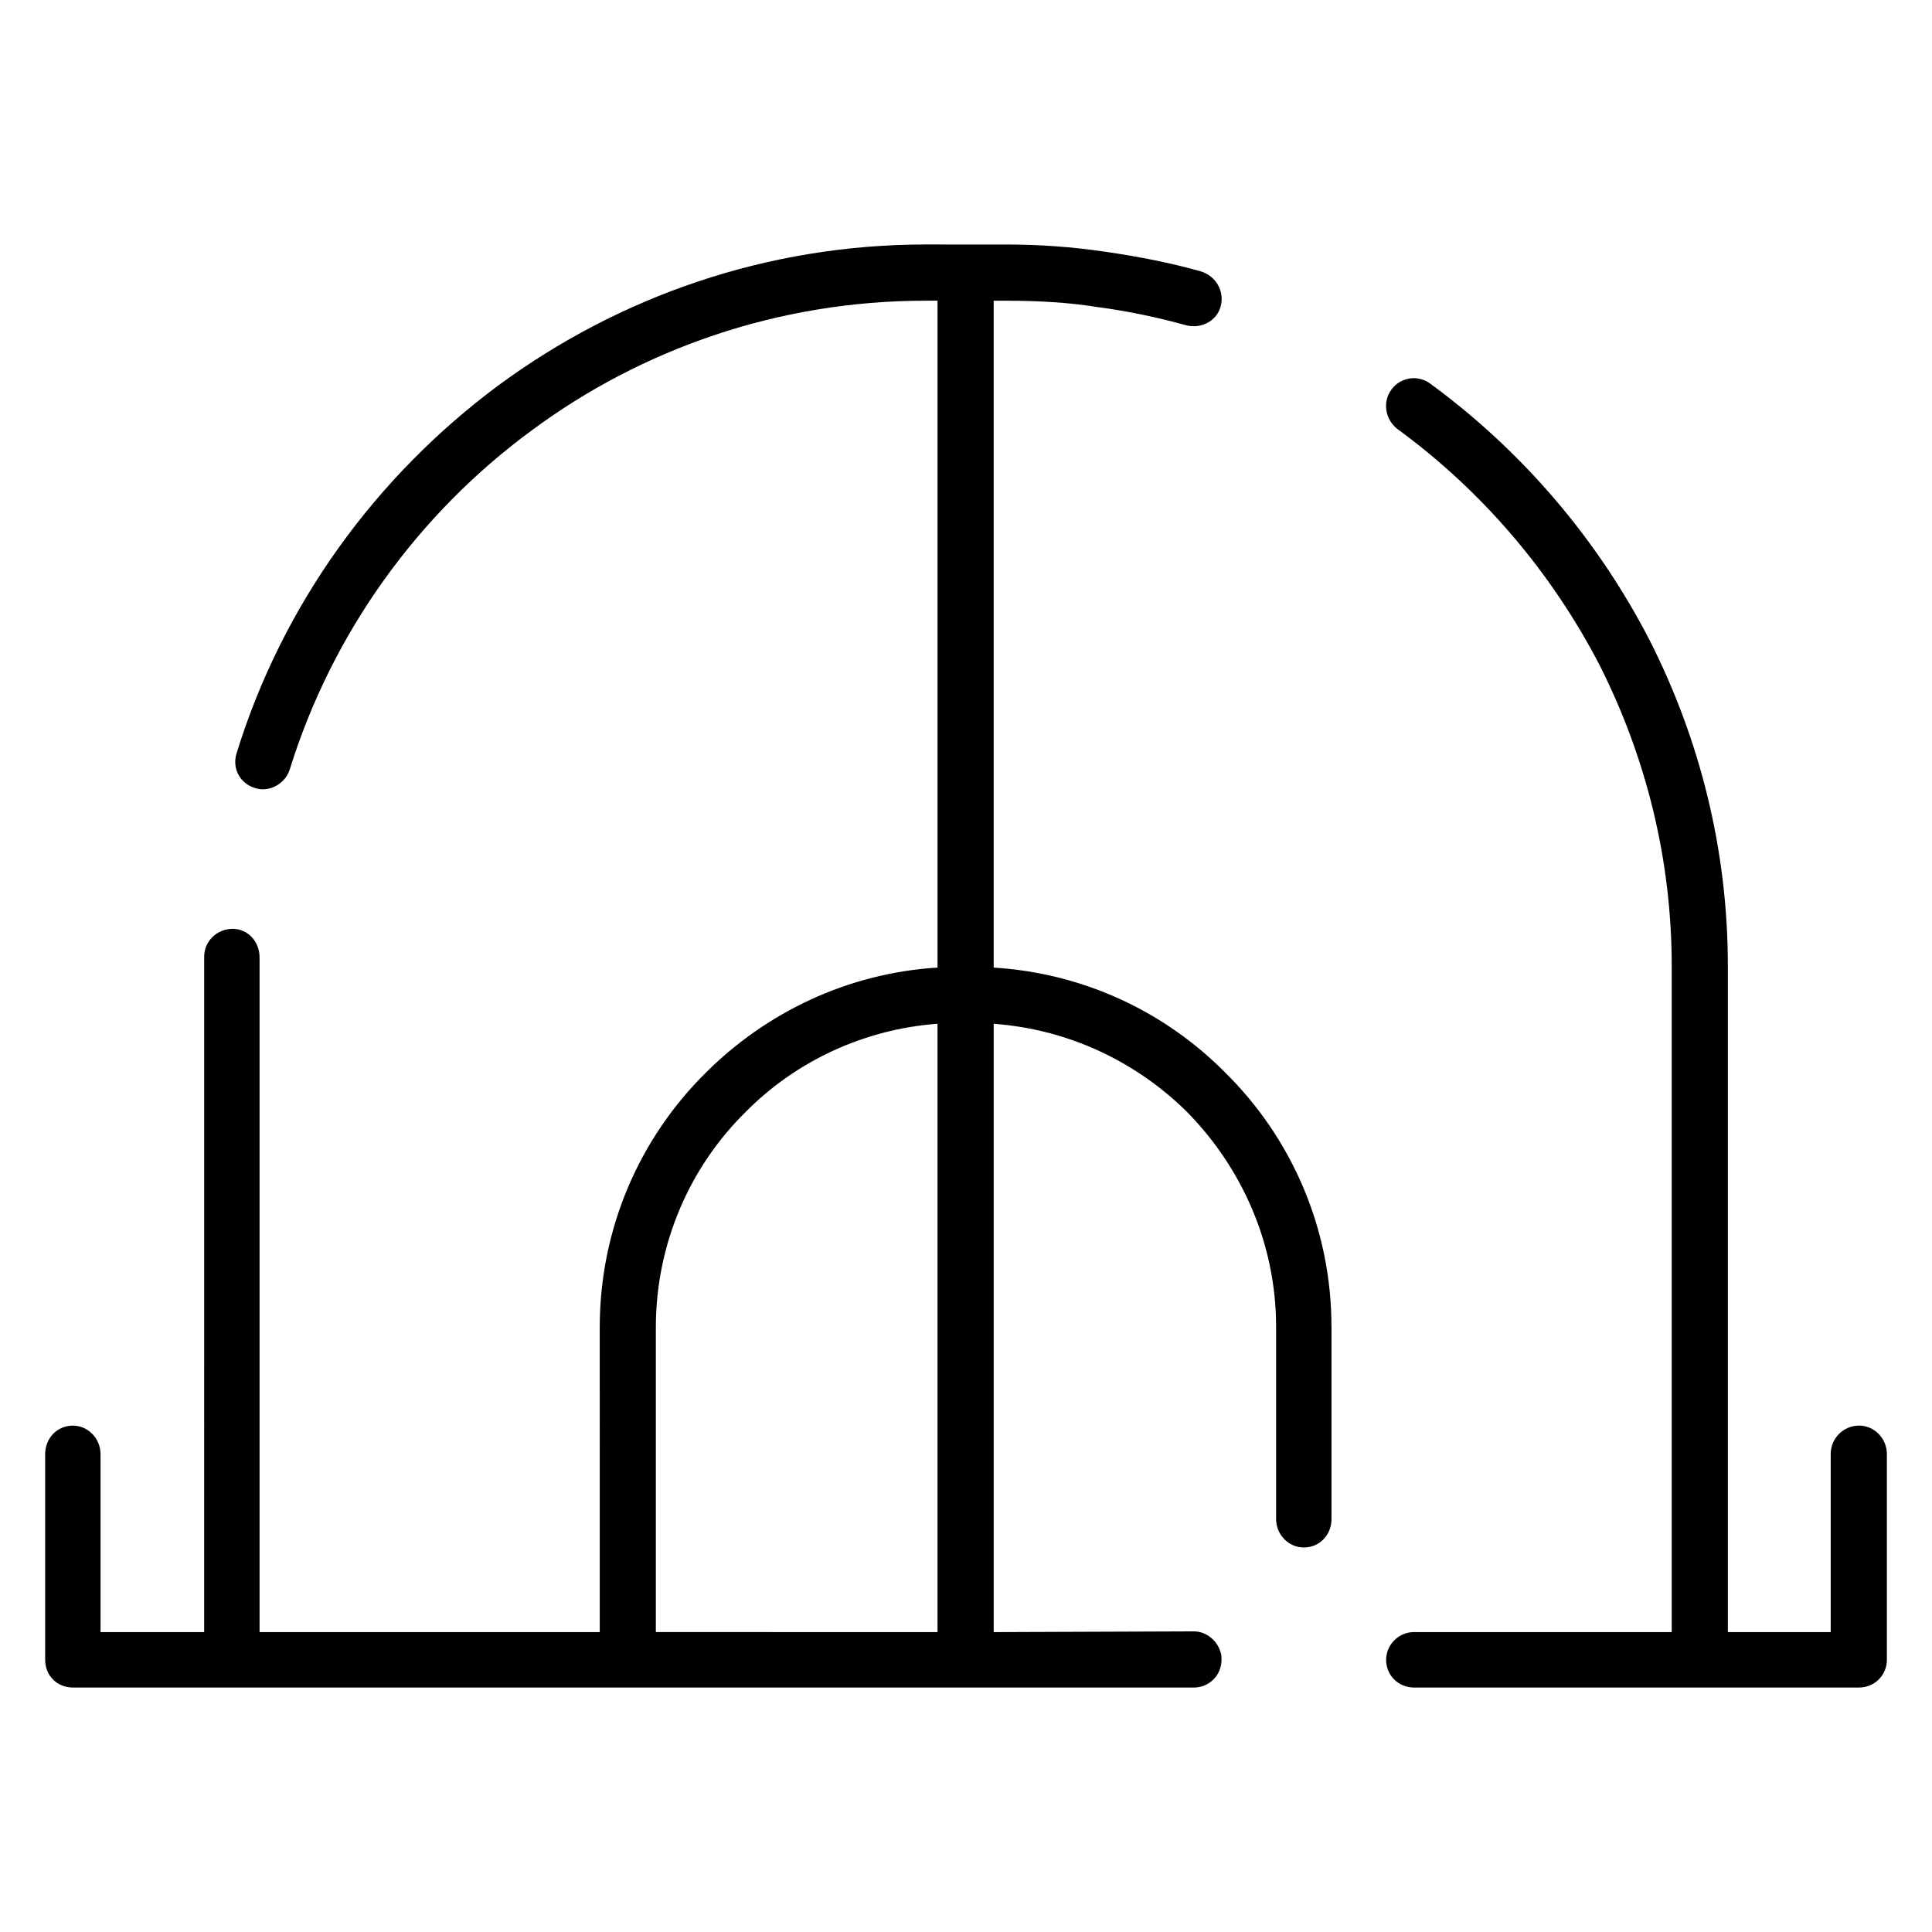
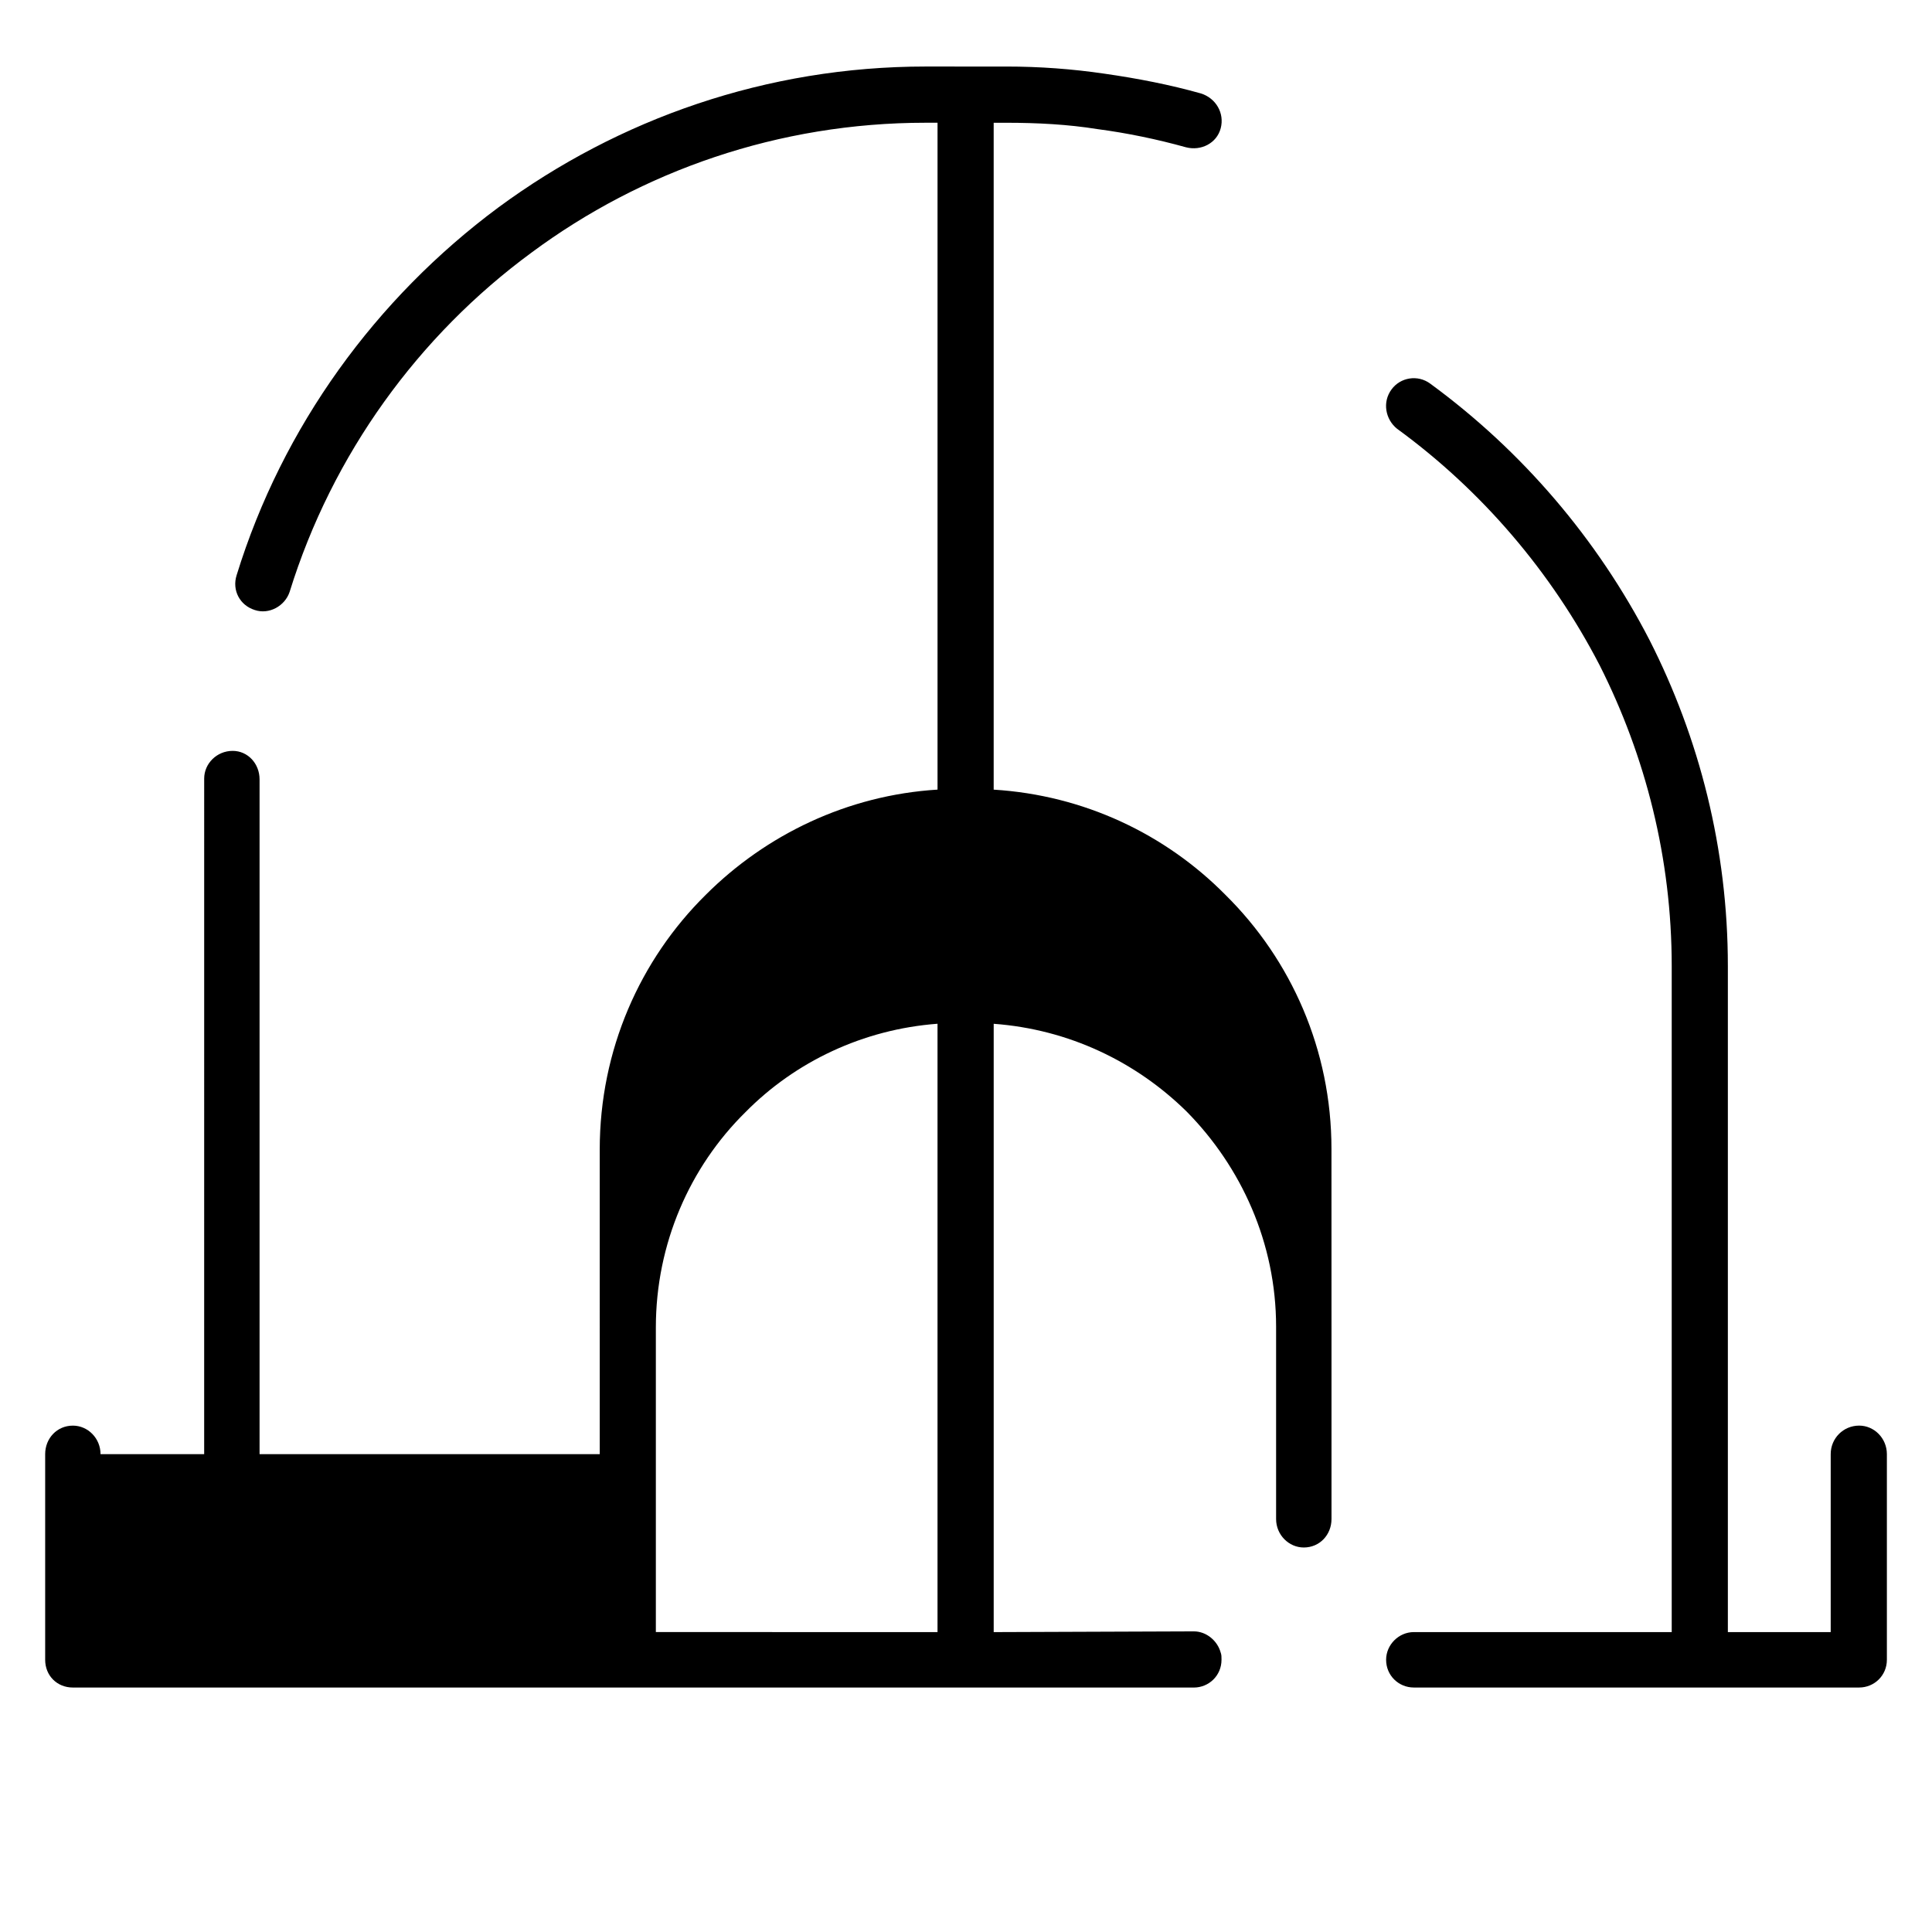
<svg xmlns="http://www.w3.org/2000/svg" fill="#000000" width="800px" height="800px" version="1.1" viewBox="144 144 512 512">
-   <path d="m496.86 495.61v50.949c0 4.188-3.141 7.543-7.336 7.543-3.984 0-7.344-3.352-7.344-7.543v-50.949c0-22.215-9.227-42.352-23.695-57.023-13.414-13.211-31.234-21.805-51.145-23.27v161.21l53.043-0.195c3.344 0 6.281 2.512 7.117 5.644 0.211 0.645 0.211 1.273 0.211 1.891 0 4.195-3.363 7.352-7.336 7.352l-60.371-0.004h-236.69c-4.195 0-7.344-3.148-7.344-7.352v-54.496c0-4.203 3.141-7.559 7.344-7.559 3.977 0 7.328 3.352 7.328 7.559v47.16h27.465l0.004-176.52v-1.676-0.836c0-3.992 3.352-7.344 7.551-7.344 3.992 0 7.125 3.352 7.125 7.551v0.844 1.465 176.52h90.152l-0.004-80.727c0-26.402 10.691-50.309 28.086-67.496 15.934-15.926 37.535-26.418 61.434-27.891v-176.73h-3.141c-38.996 0-75.266 12.785-104.41 34.379-29.984 22.02-52.836 53.465-64.148 89.945-1.258 3.769-5.457 6.078-9.227 4.816-3.992-1.258-6.078-5.242-4.824-9.227 12.164-39.414 36.902-73.367 69.391-97.48 31.875-23.48 71.07-37.328 113.21-37.328l10.691 0.004h10.691c8.801 0 17.398 0.629 26 1.891 8.801 1.258 17.398 2.938 25.578 5.242 3.977 1.258 6.289 5.234 5.234 9.227-1.047 3.984-5.234 6.078-9.227 5.031-7.551-2.102-15.516-3.769-23.473-4.816-7.754-1.25-15.934-1.676-24.113-1.676h-3.352v176.73c23.891 1.473 45.484 11.746 61.426 27.891 17.398 17.18 28.09 41.078 28.09 67.293zm-29.355 86.355c0.211 0.645 0.211 1.062 0.211 1.891m-119.08-7.332h43.816v-161.22c-19.711 1.473-37.738 10.059-50.949 23.48-14.664 14.461-23.695 34.801-23.695 57.008v80.719l30.828 0.004zm165.62-318.88c-3.133-2.504-3.977-7.117-1.465-10.469 2.305-3.148 6.918-3.992 10.273-1.48 24.324 17.82 44.234 41.102 58.078 67.926 13.211 26 20.758 55.348 20.758 86.379v176.52h27.254v-47.16c0-4.203 3.352-7.559 7.543-7.559 3.984 0 7.344 3.352 7.344 7.559v54.496c0 4.195-3.363 7.352-7.344 7.352h-118.02c-3.992 0-7.344-3.148-7.344-7.352 0-3.984 3.352-7.336 7.344-7.336h68.344v-176.52c0-28.504-6.918-55.562-19.082-79.664-12.793-24.742-31.246-46.336-53.68-62.695z" />
+   <path d="m496.86 495.61v50.949c0 4.188-3.141 7.543-7.336 7.543-3.984 0-7.344-3.352-7.344-7.543v-50.949c0-22.215-9.227-42.352-23.695-57.023-13.414-13.211-31.234-21.805-51.145-23.27v161.21l53.043-0.195c3.344 0 6.281 2.512 7.117 5.644 0.211 0.645 0.211 1.273 0.211 1.891 0 4.195-3.363 7.352-7.336 7.352l-60.371-0.004h-236.69c-4.195 0-7.344-3.148-7.344-7.352v-54.496c0-4.203 3.141-7.559 7.344-7.559 3.977 0 7.328 3.352 7.328 7.559h27.465l0.004-176.52v-1.676-0.836c0-3.992 3.352-7.344 7.551-7.344 3.992 0 7.125 3.352 7.125 7.551v0.844 1.465 176.52h90.152l-0.004-80.727c0-26.402 10.691-50.309 28.086-67.496 15.934-15.926 37.535-26.418 61.434-27.891v-176.73h-3.141c-38.996 0-75.266 12.785-104.41 34.379-29.984 22.02-52.836 53.465-64.148 89.945-1.258 3.769-5.457 6.078-9.227 4.816-3.992-1.258-6.078-5.242-4.824-9.227 12.164-39.414 36.902-73.367 69.391-97.48 31.875-23.48 71.07-37.328 113.21-37.328l10.691 0.004h10.691c8.801 0 17.398 0.629 26 1.891 8.801 1.258 17.398 2.938 25.578 5.242 3.977 1.258 6.289 5.234 5.234 9.227-1.047 3.984-5.234 6.078-9.227 5.031-7.551-2.102-15.516-3.769-23.473-4.816-7.754-1.25-15.934-1.676-24.113-1.676h-3.352v176.73c23.891 1.473 45.484 11.746 61.426 27.891 17.398 17.18 28.09 41.078 28.09 67.293zm-29.355 86.355c0.211 0.645 0.211 1.062 0.211 1.891m-119.08-7.332h43.816v-161.22c-19.711 1.473-37.738 10.059-50.949 23.48-14.664 14.461-23.695 34.801-23.695 57.008v80.719l30.828 0.004zm165.62-318.88c-3.133-2.504-3.977-7.117-1.465-10.469 2.305-3.148 6.918-3.992 10.273-1.48 24.324 17.82 44.234 41.102 58.078 67.926 13.211 26 20.758 55.348 20.758 86.379v176.52h27.254v-47.16c0-4.203 3.352-7.559 7.543-7.559 3.984 0 7.344 3.352 7.344 7.559v54.496c0 4.195-3.363 7.352-7.344 7.352h-118.02c-3.992 0-7.344-3.148-7.344-7.352 0-3.984 3.352-7.336 7.344-7.336h68.344v-176.52c0-28.504-6.918-55.562-19.082-79.664-12.793-24.742-31.246-46.336-53.68-62.695z" />
</svg>